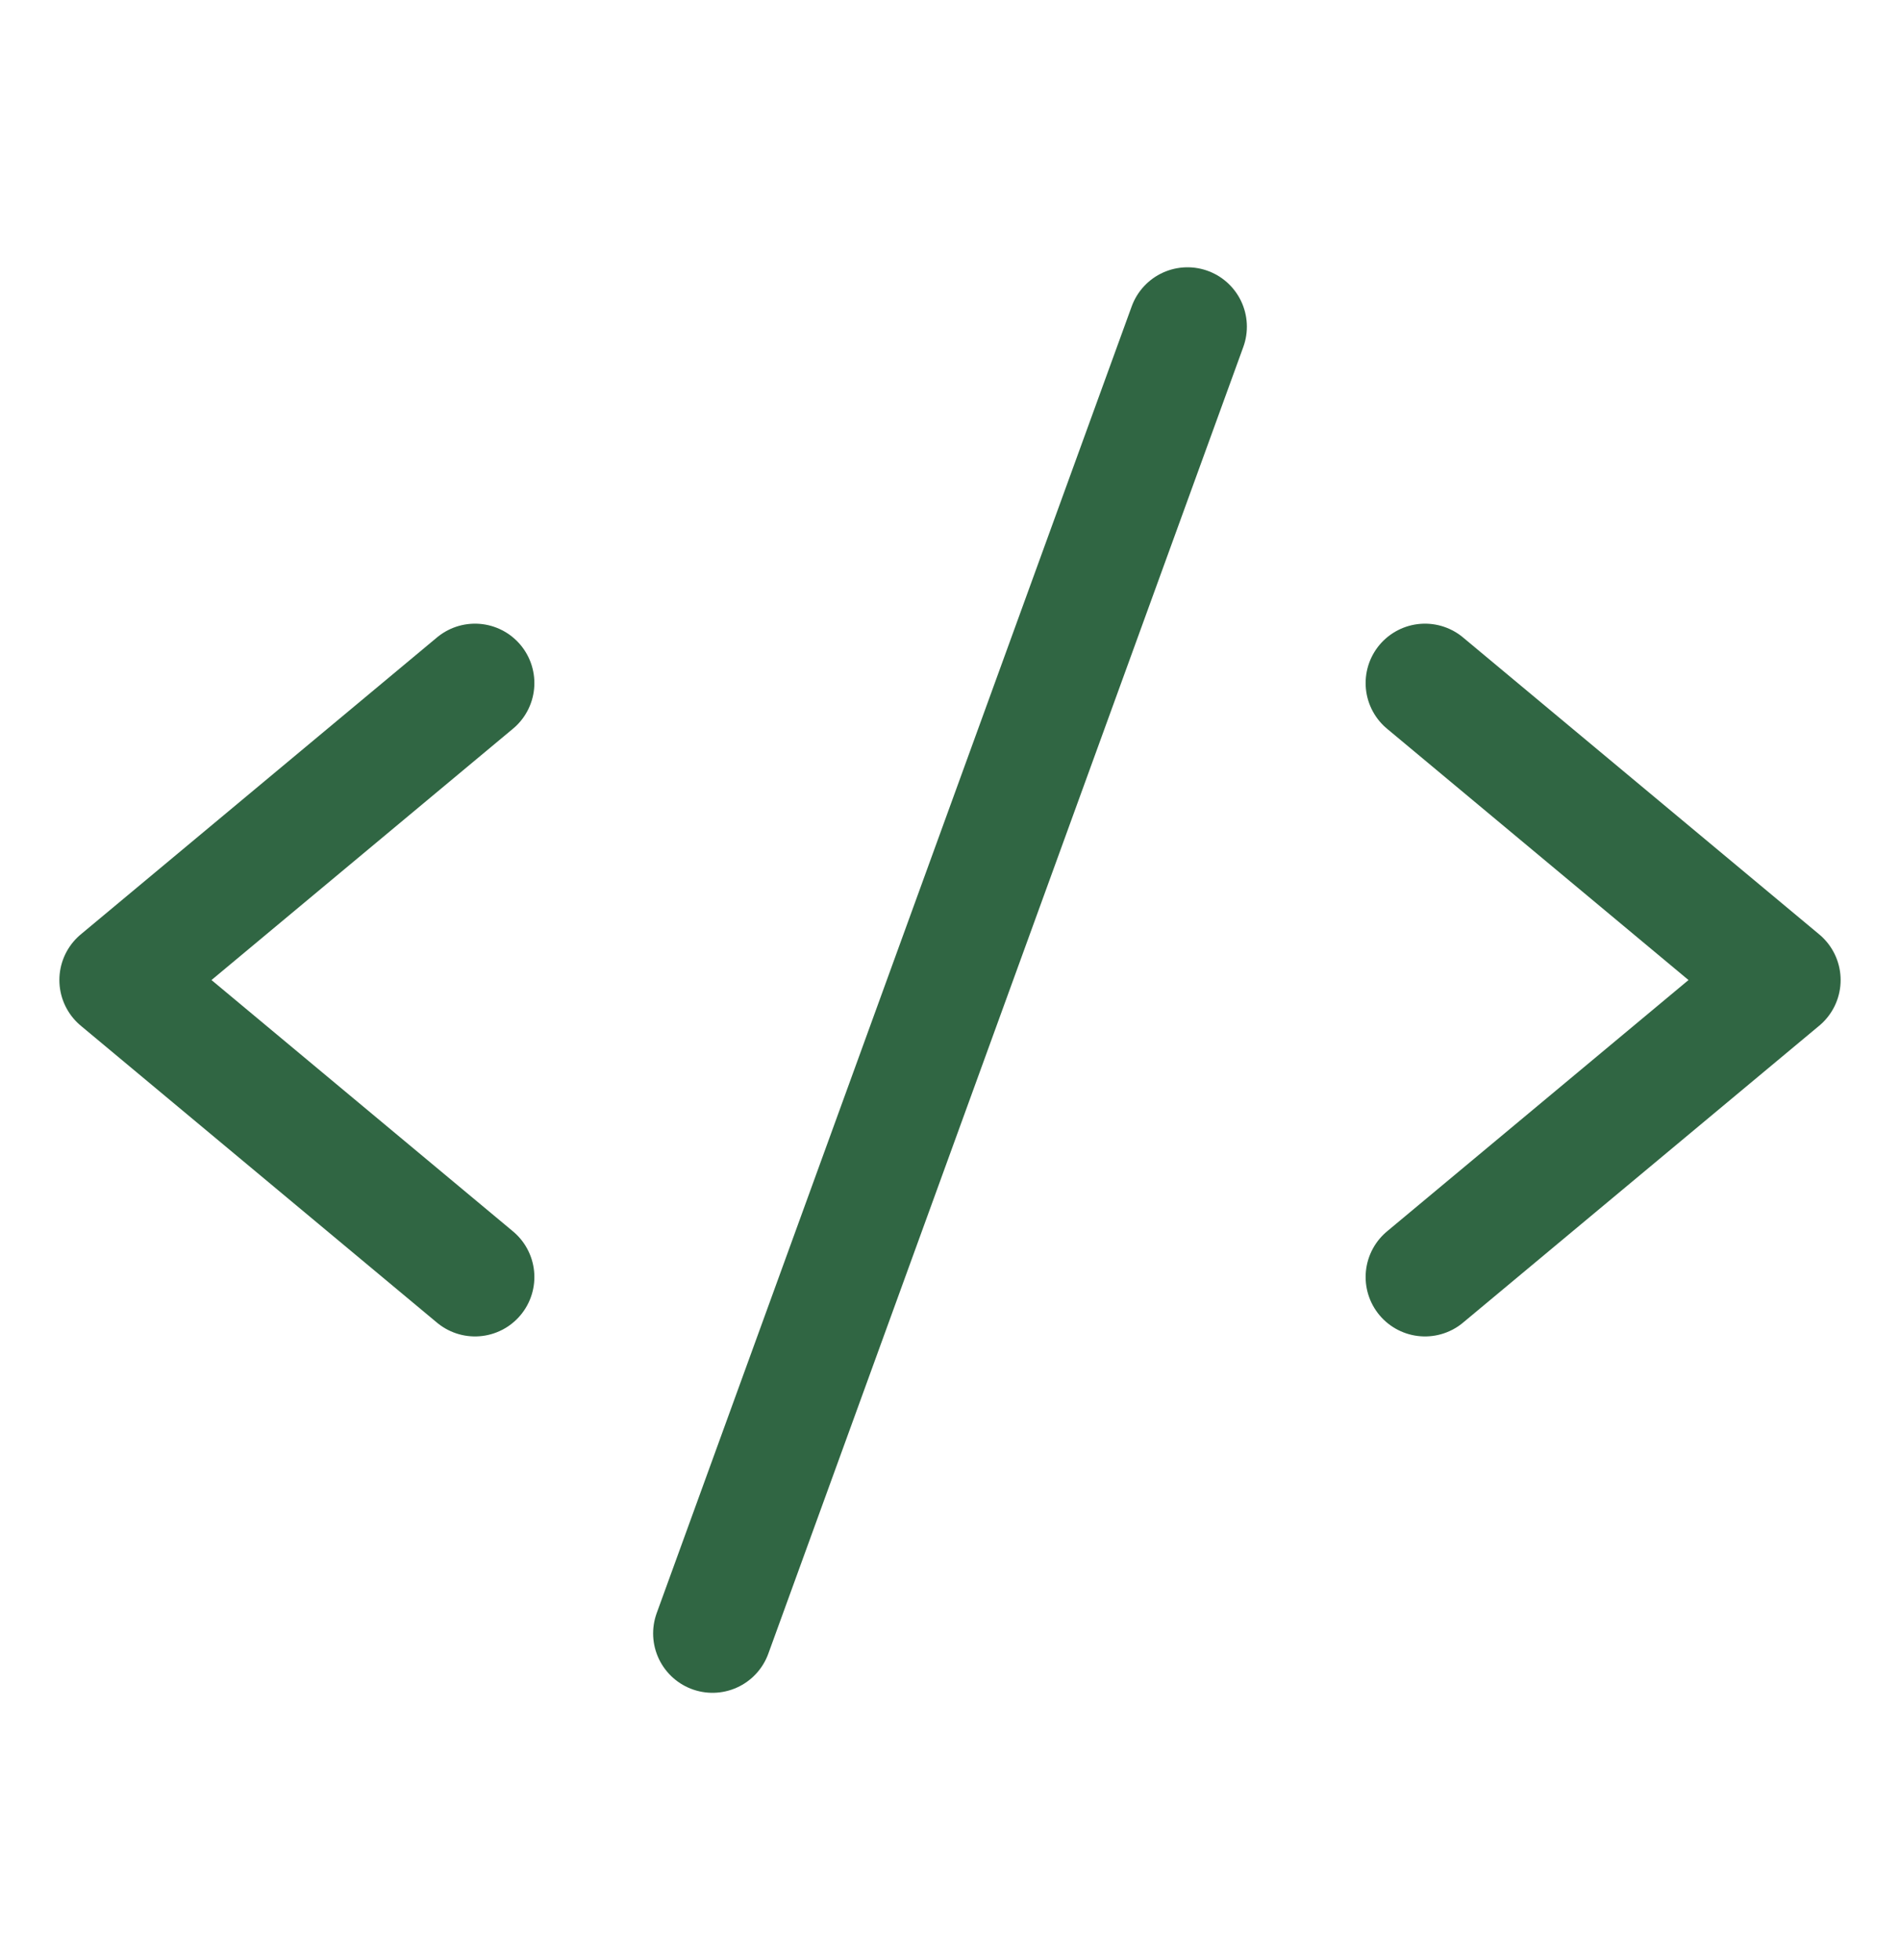
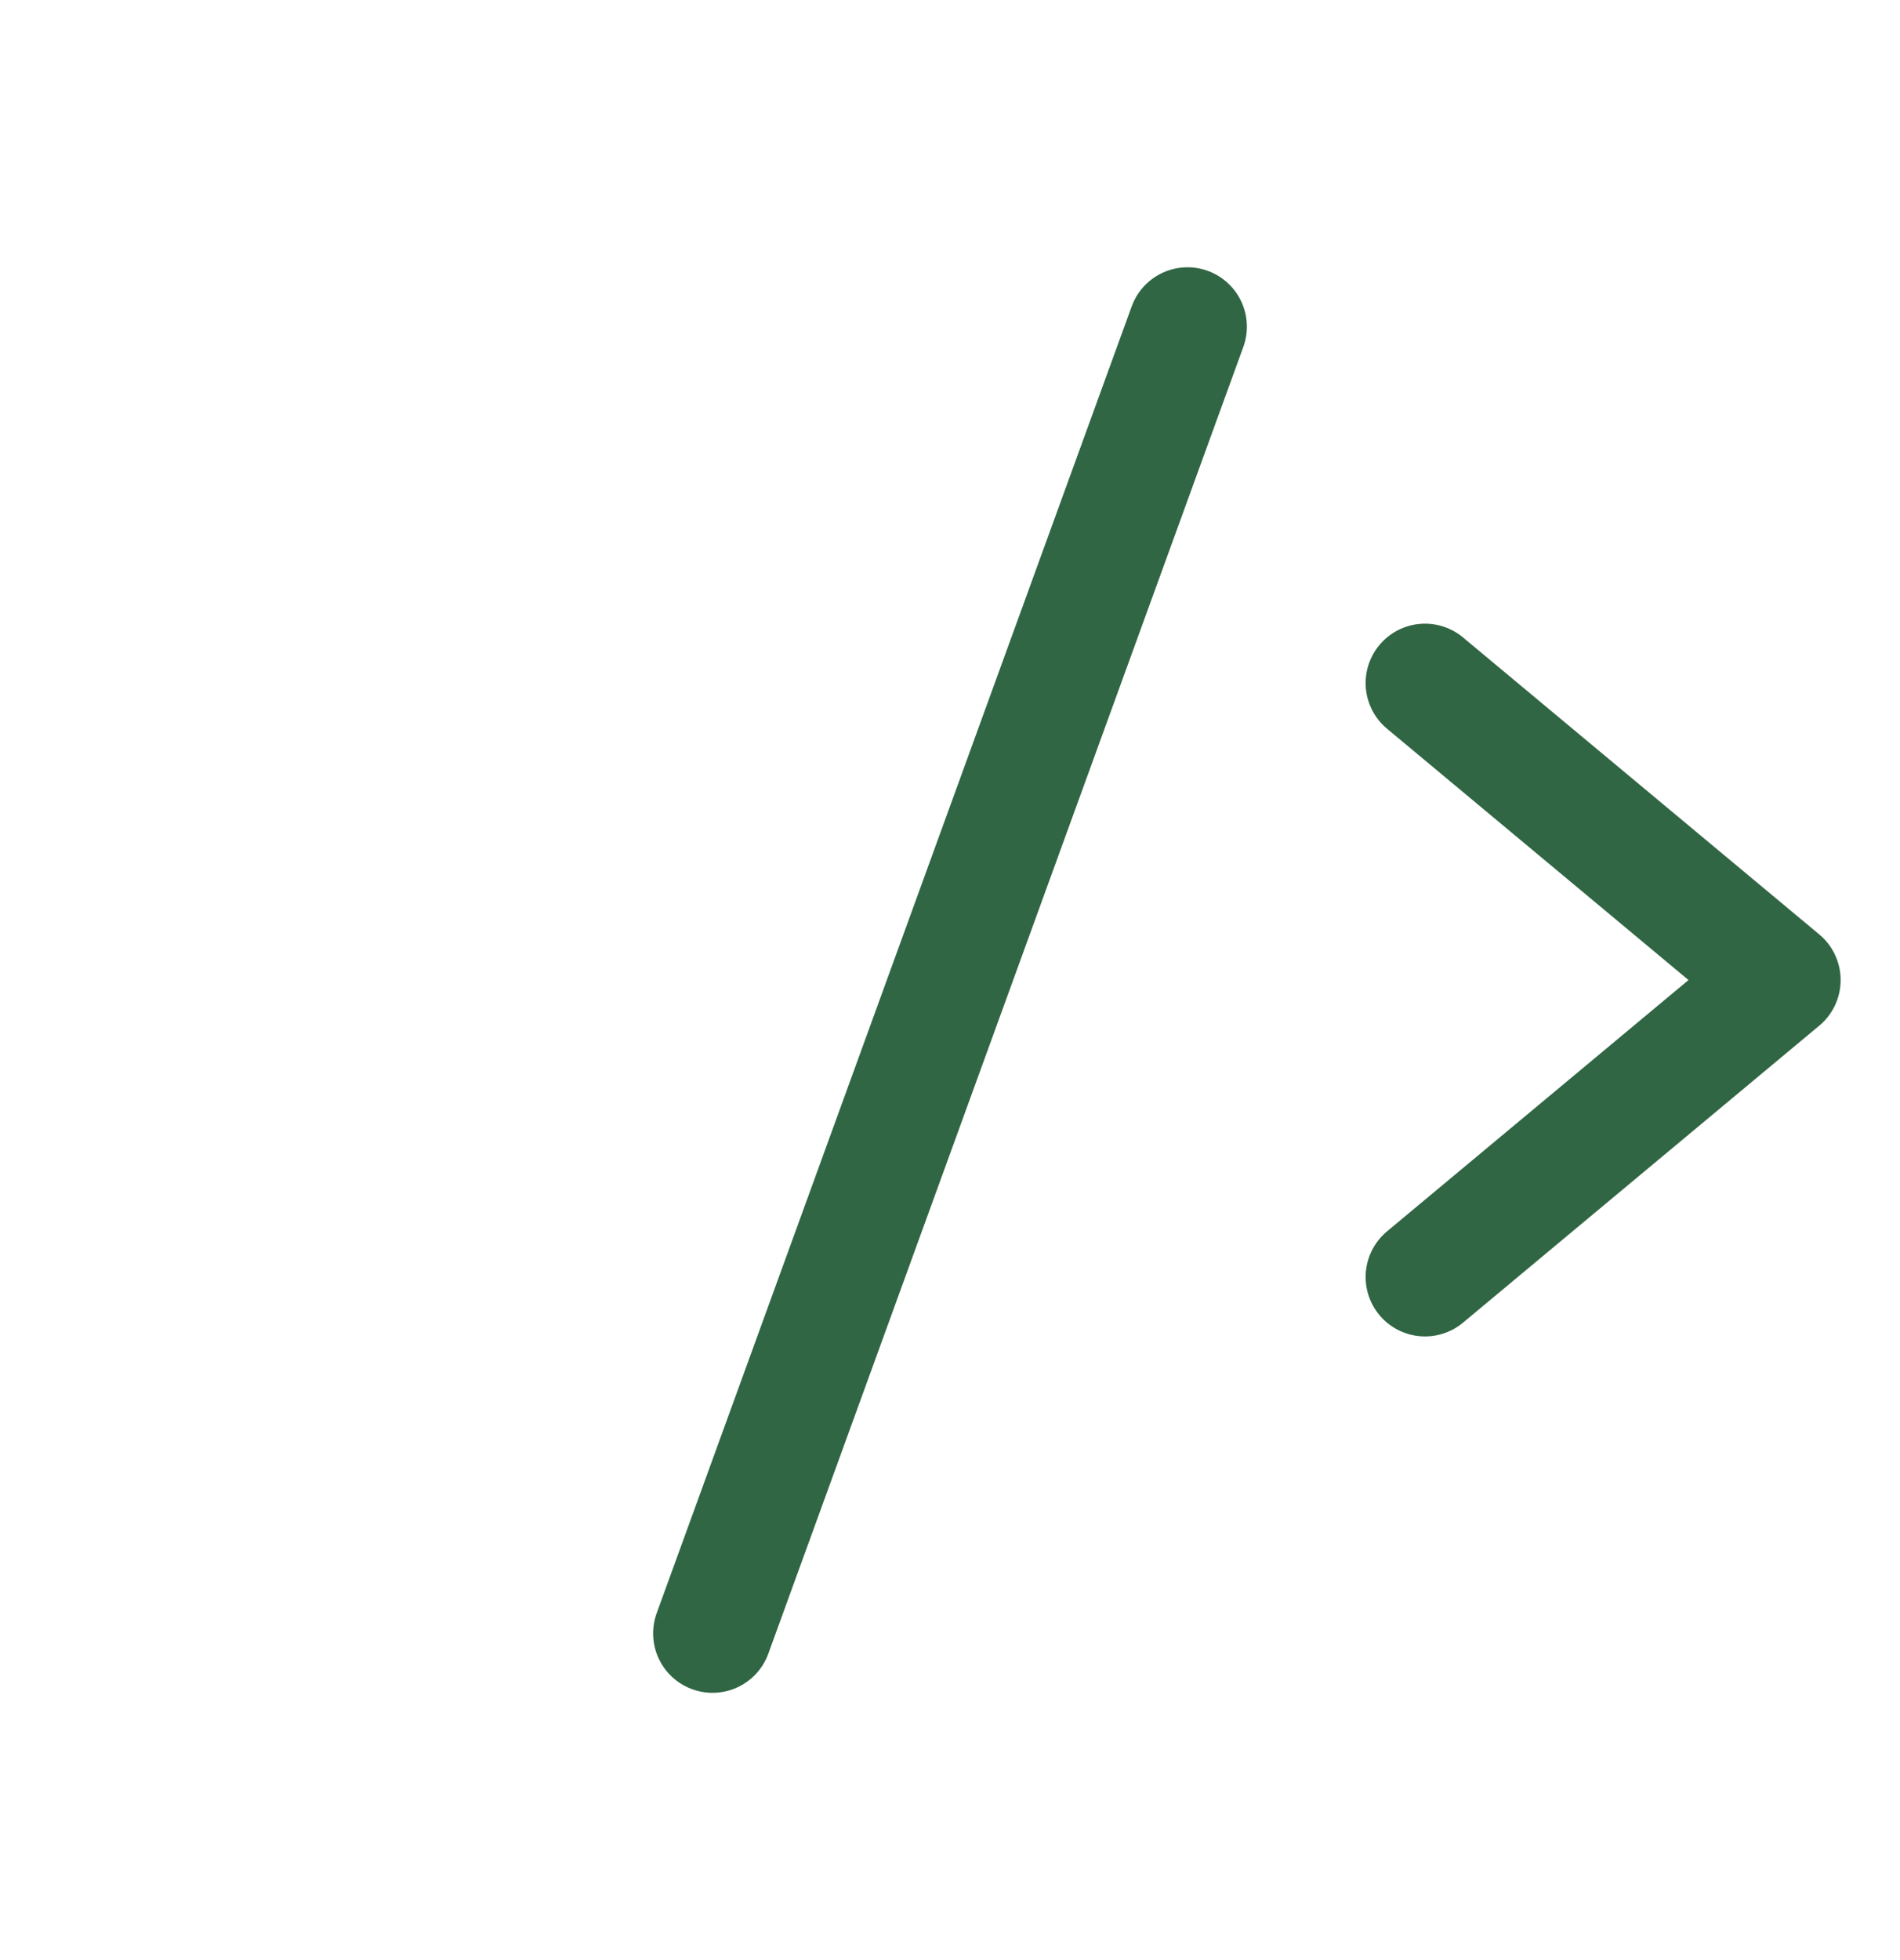
<svg xmlns="http://www.w3.org/2000/svg" width="32" height="33" viewBox="0 0 32 33" fill="none">
-   <path d="M8 11.5L2 16.5L8 21.5" stroke="#306643" stroke-width="2" stroke-linecap="round" stroke-linejoin="round" />
  <path d="M24 11.5L30 16.5L24 21.5" stroke="#306643" stroke-width="2" stroke-linecap="round" stroke-linejoin="round" />
  <path d="M20 5.5L12 27.5" stroke="#306643" stroke-width="2" stroke-linecap="round" stroke-linejoin="round" />
</svg>